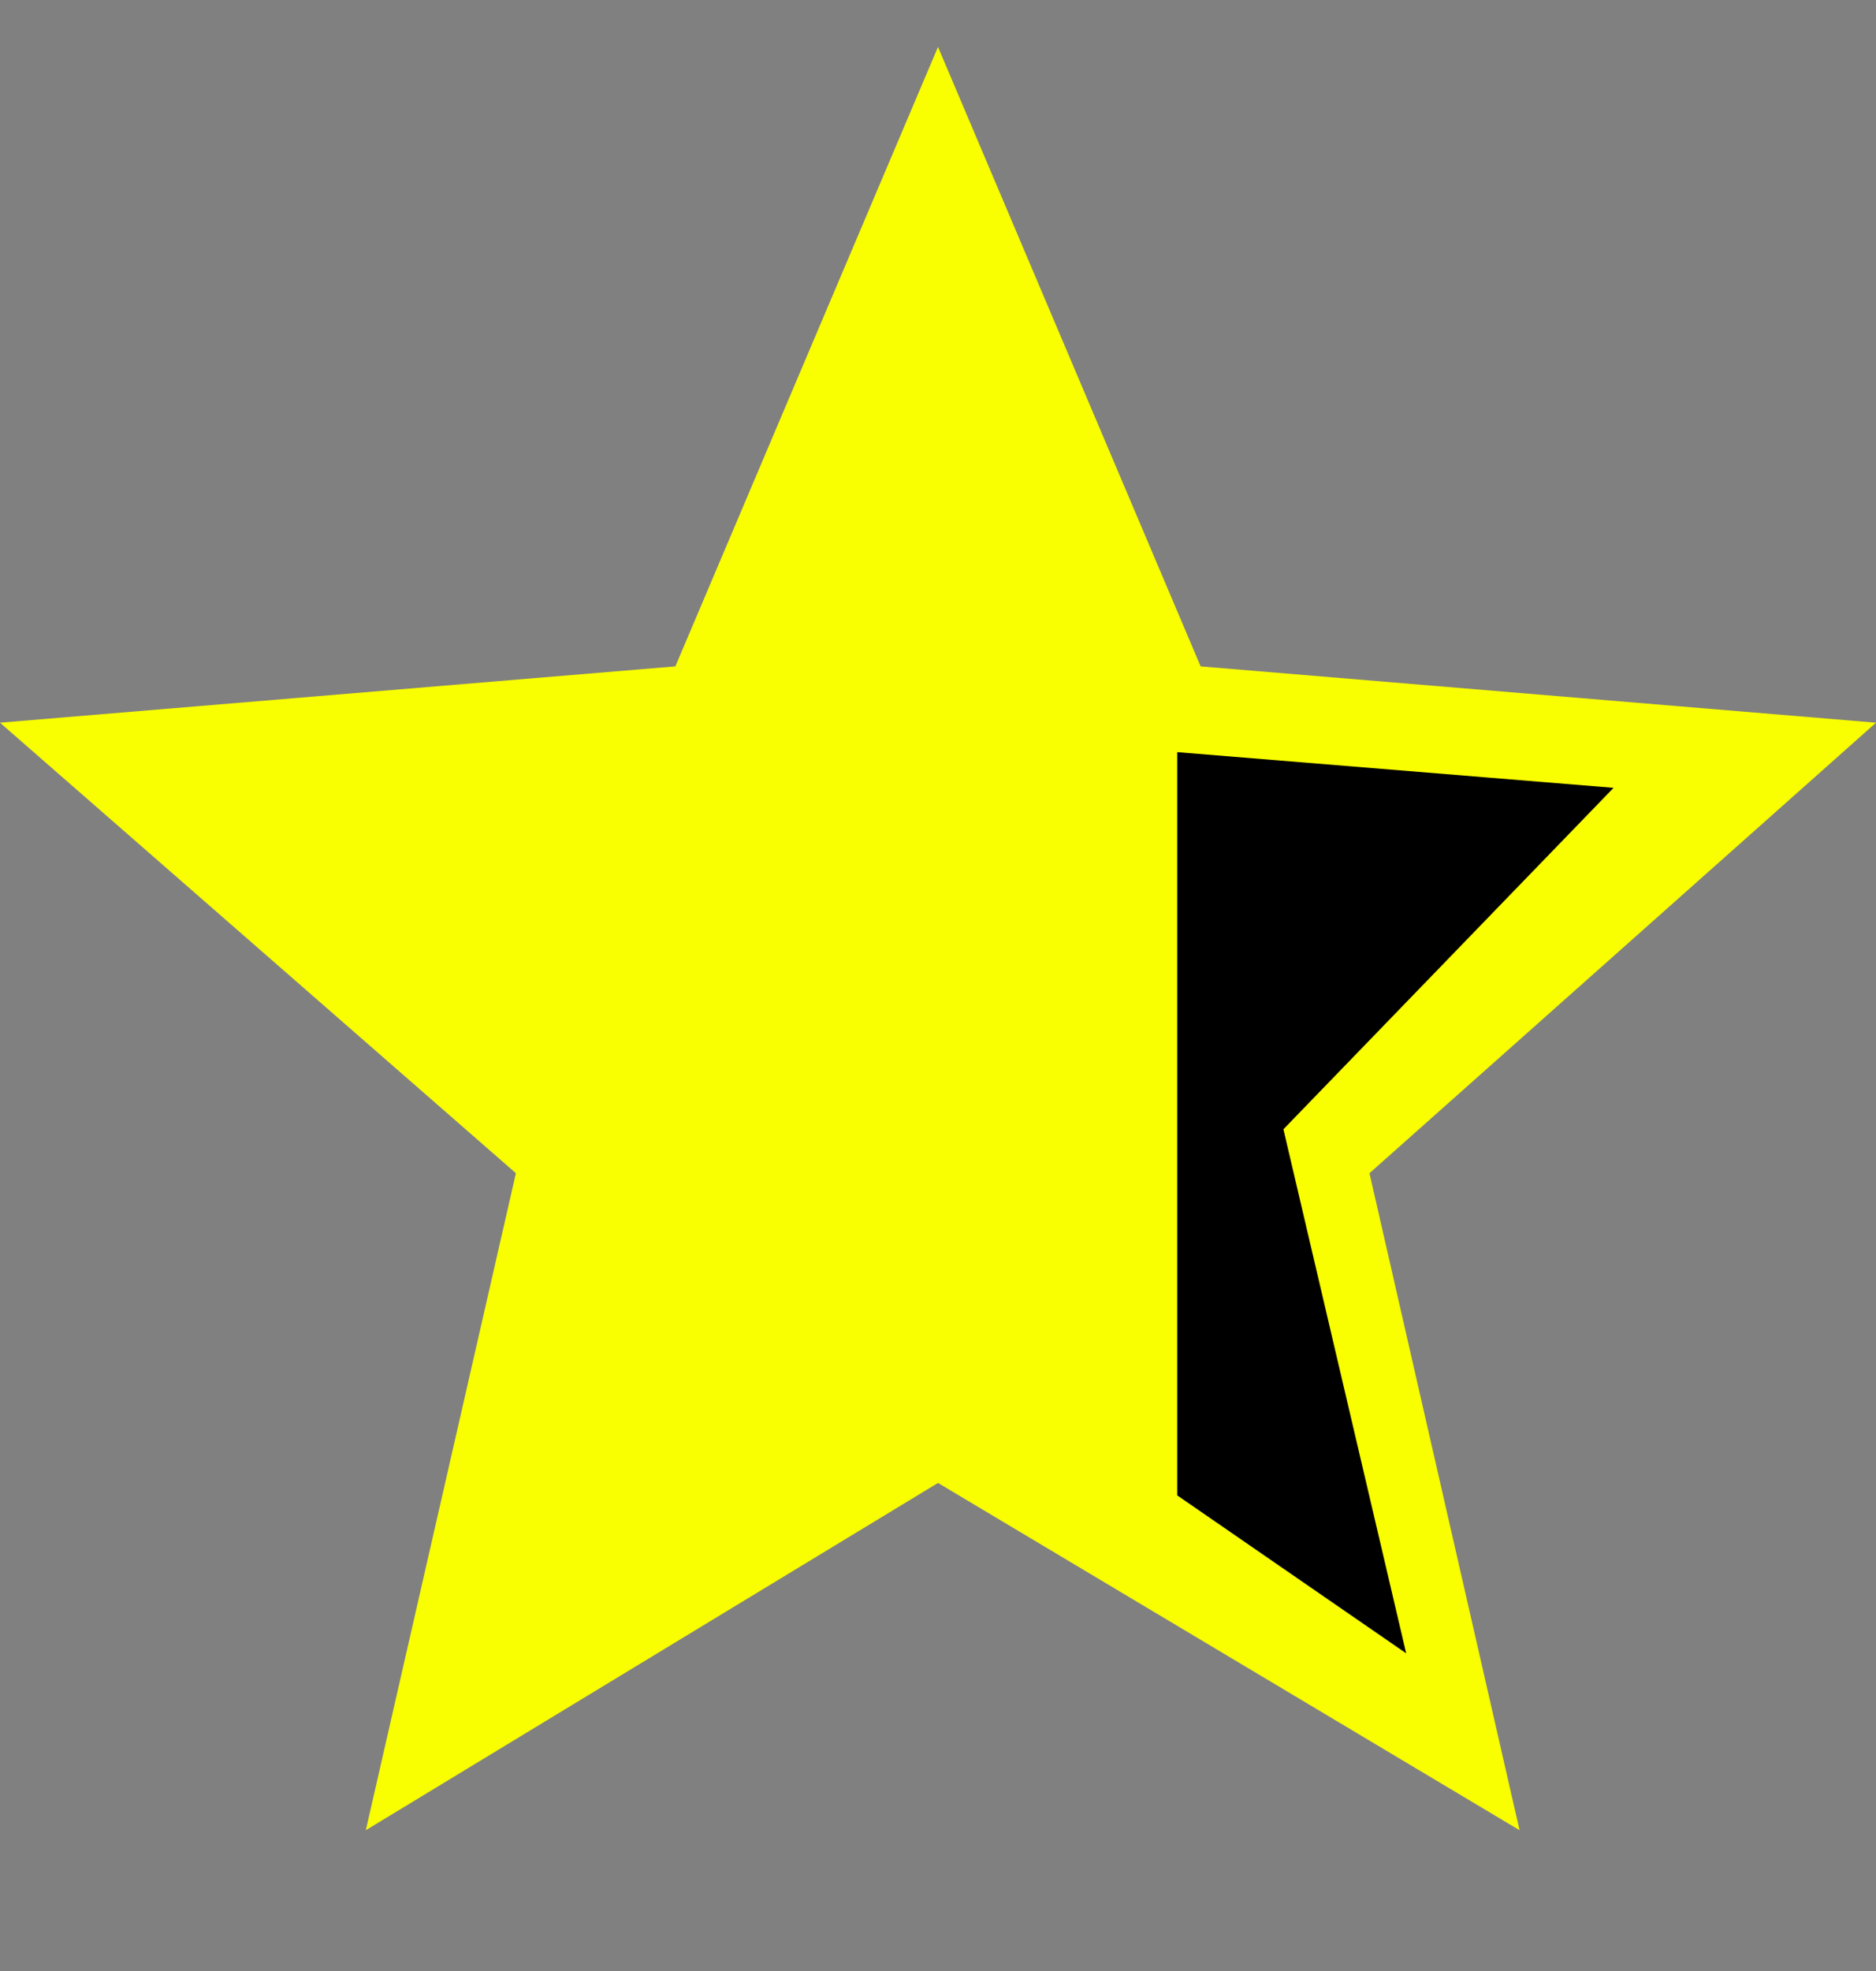
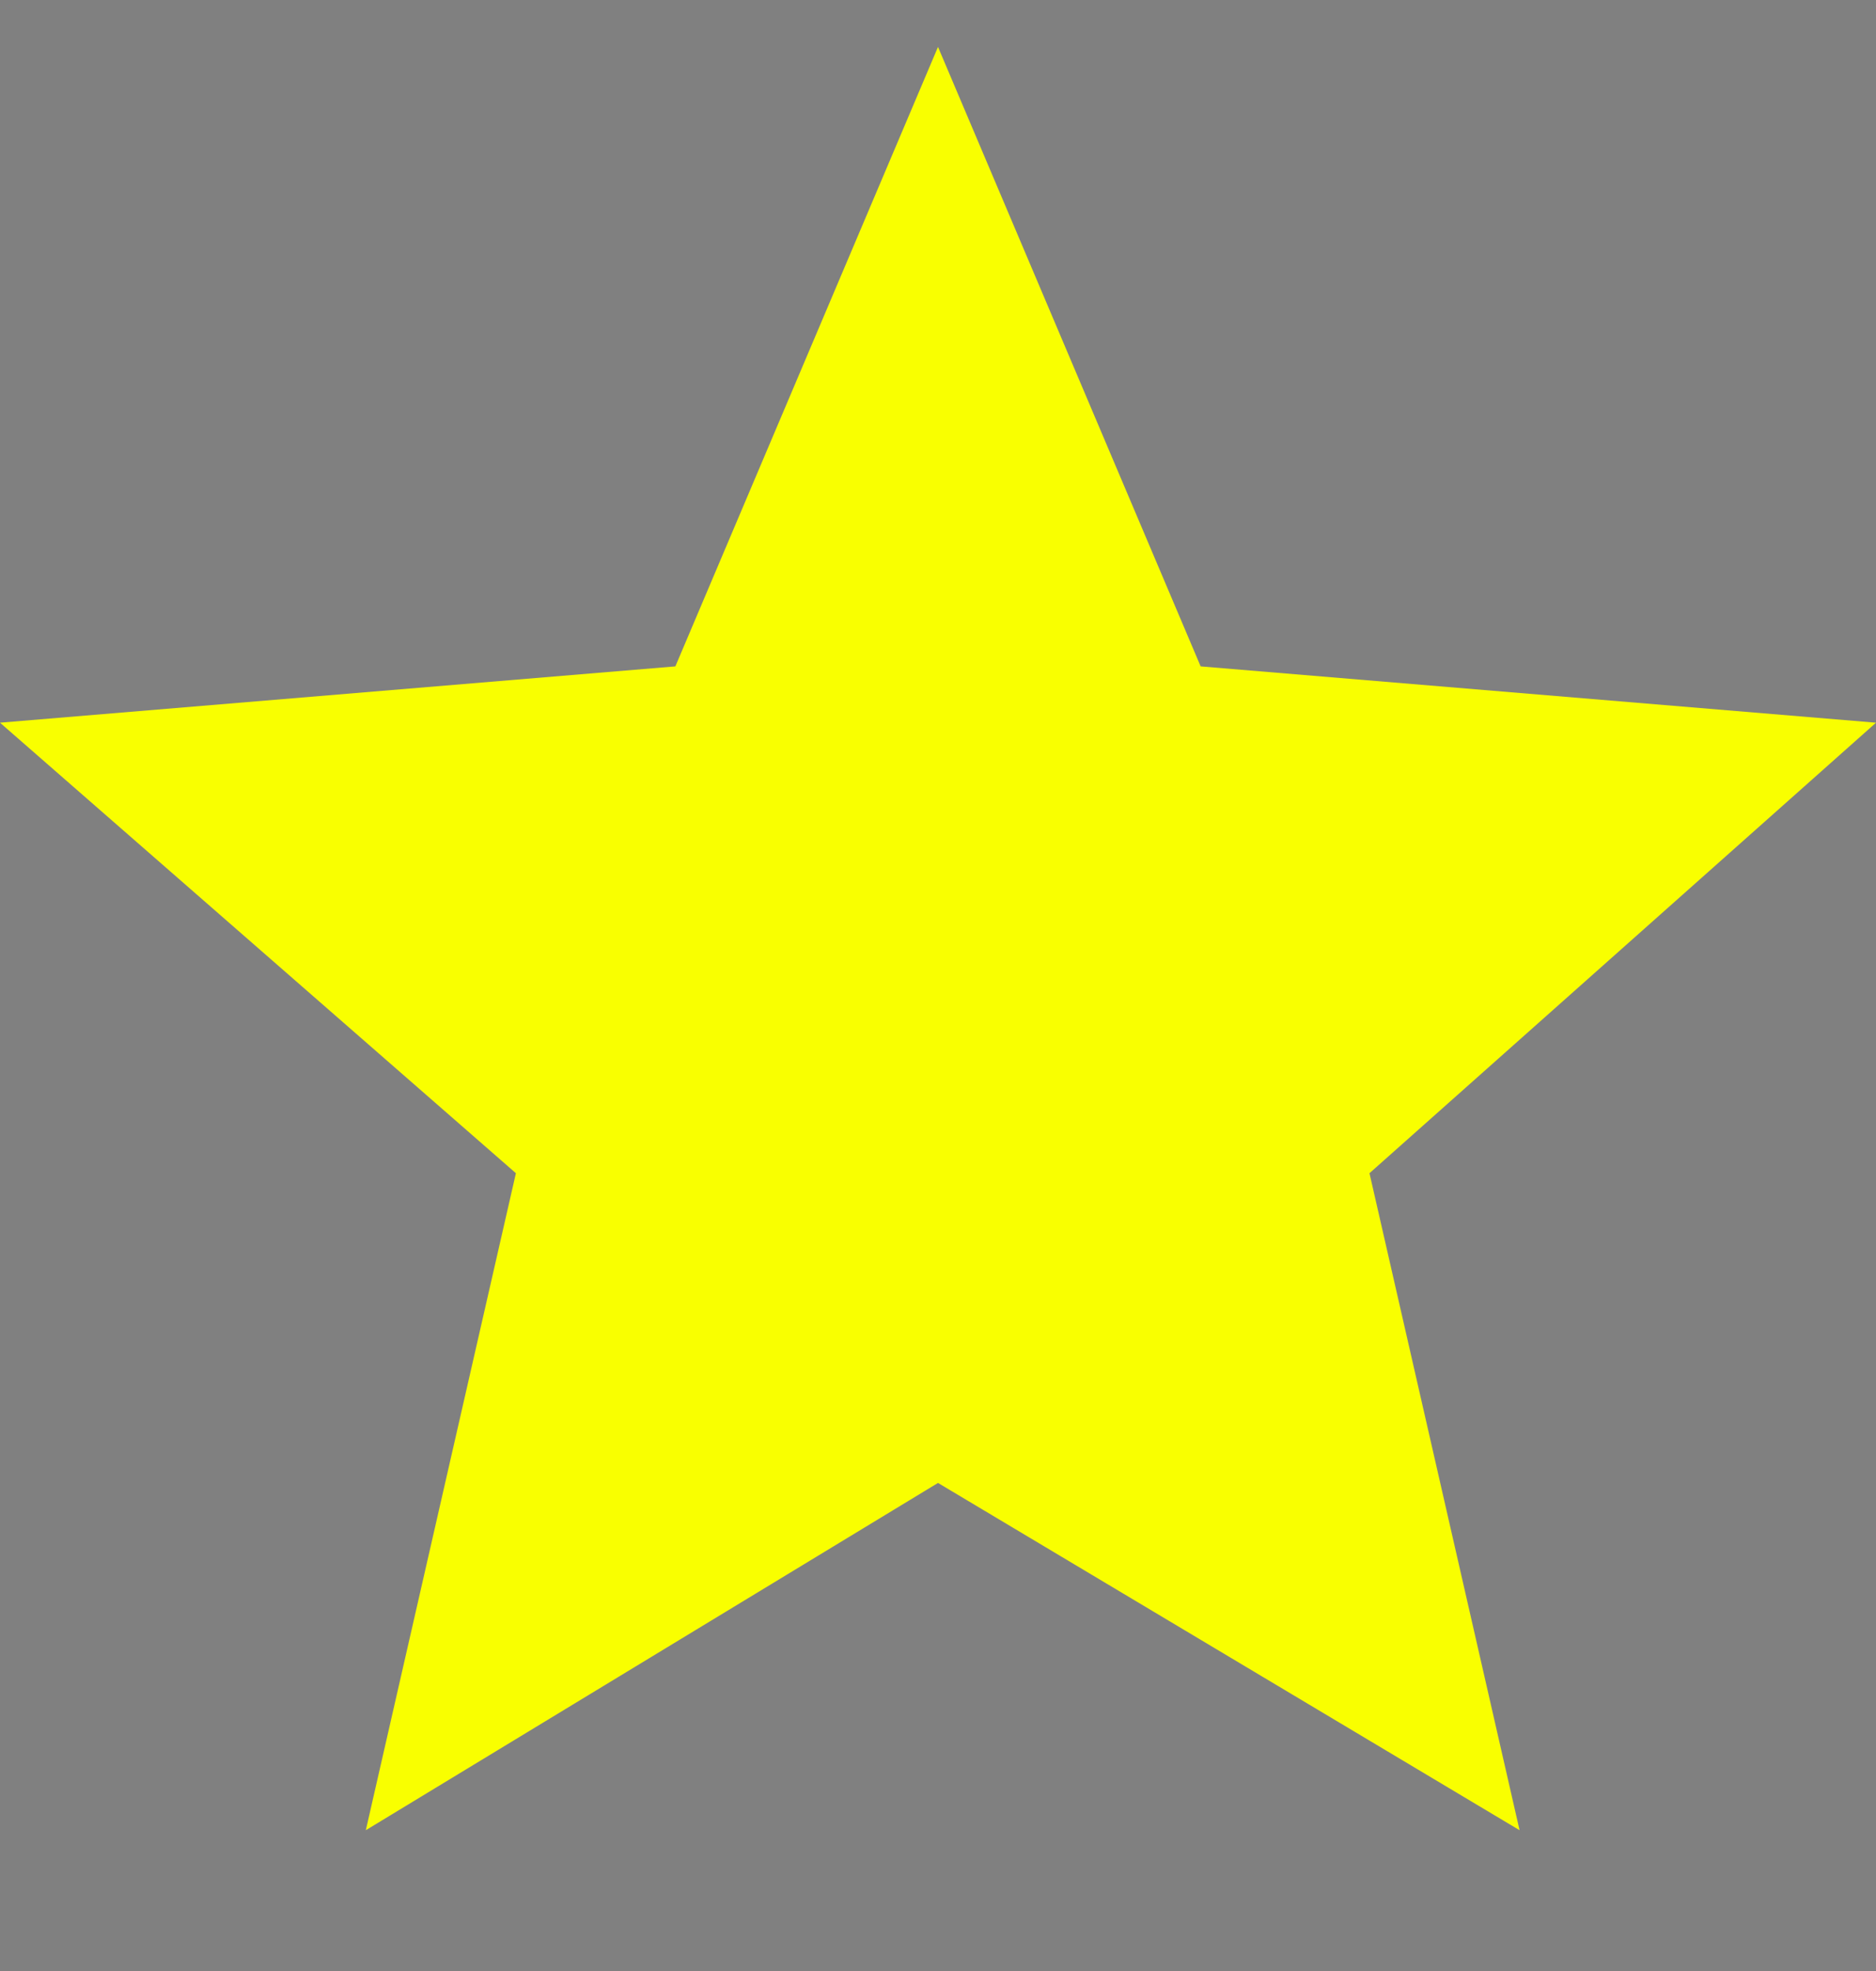
<svg xmlns="http://www.w3.org/2000/svg" id="eEHC4eRfdWq1" viewBox="0 0 20 21" shape-rendering="geometricPrecision" text-rendering="geometricPrecision">
  <rect x="0" y="0" width="20" height="21" fill="#808080" stroke="none" />
  <g>
    <g transform="translate(-296-422)">
      <g transform="translate(296 422.5)">
        <path d="M10,15.3L16.2,19l-1.6-7L20,7.2l-7.2-.6L10,0L7.2,6.6L0,7.2L5.5,12L3.9,19L10,15.3Z" clip-rule="evenodd" fill="#f9ff00" fill-rule="evenodd" />
      </g>
    </g>
  </g>
-   <path d="M13.8,8.285l3.855.315-3.247,3.356l1.192,5.086-1.8-1.241v-7.515Z" transform="translate(-1 0)" stroke="#000" stroke-width="0.5" />
</svg>